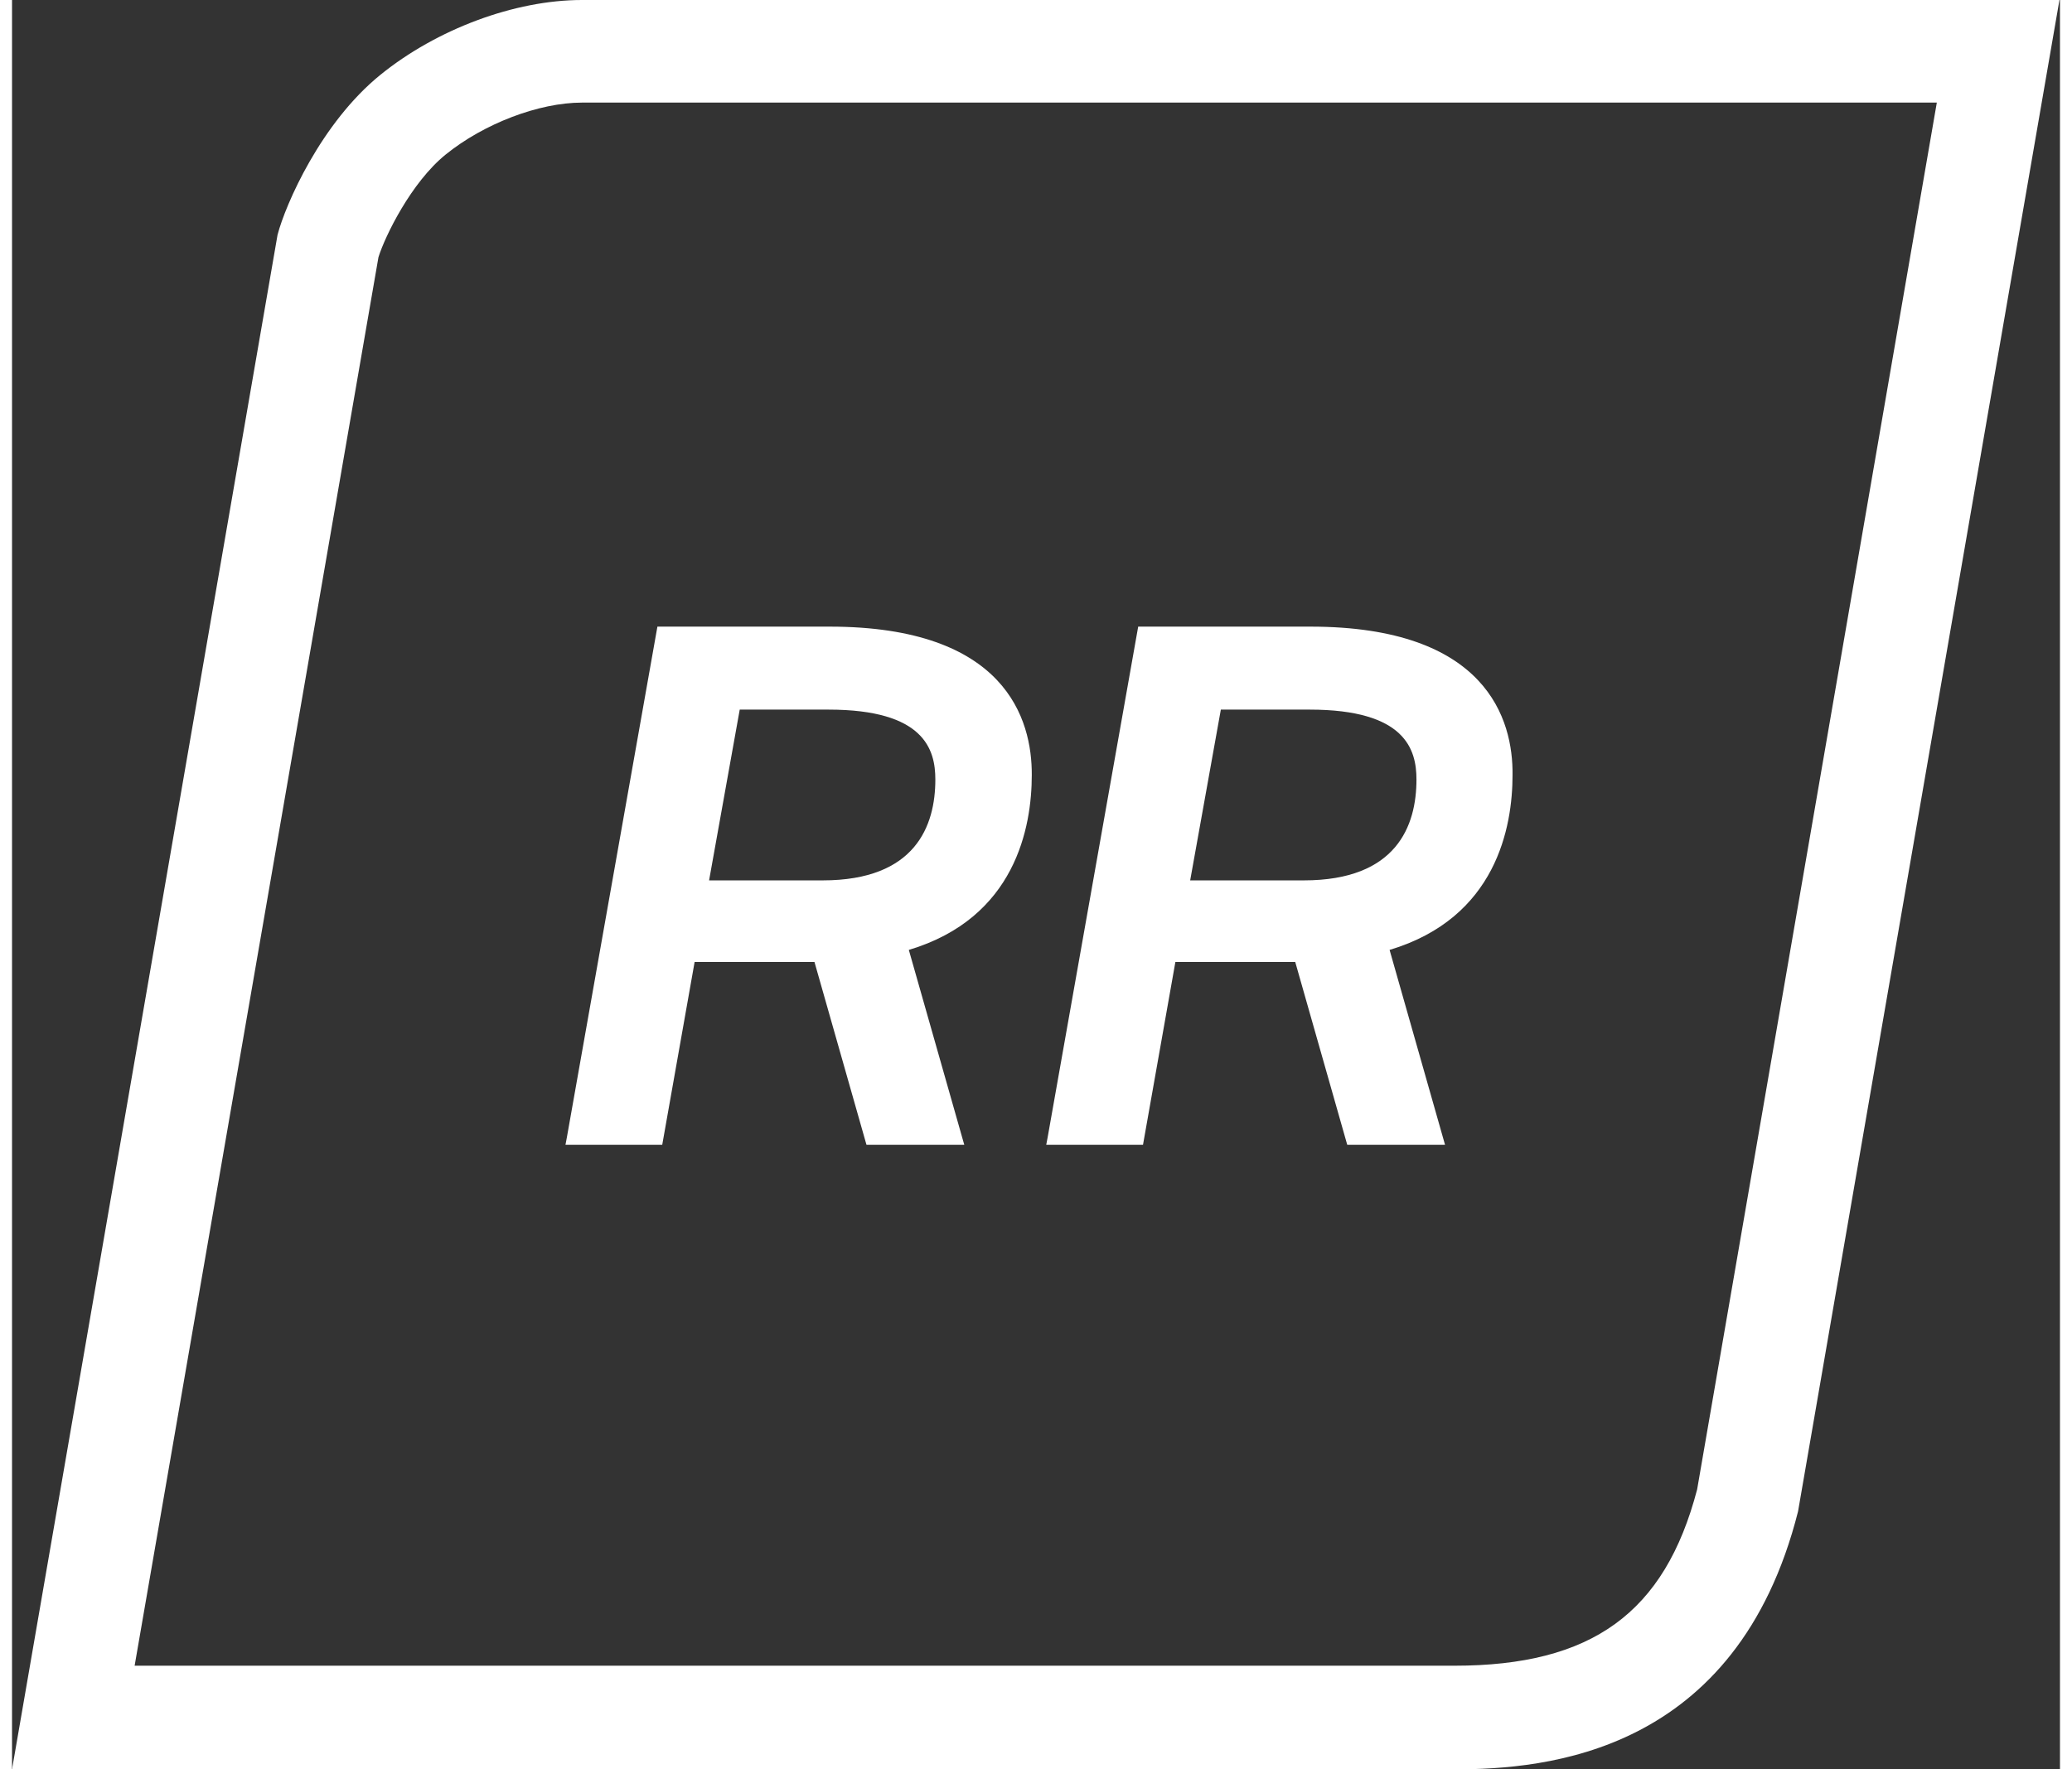
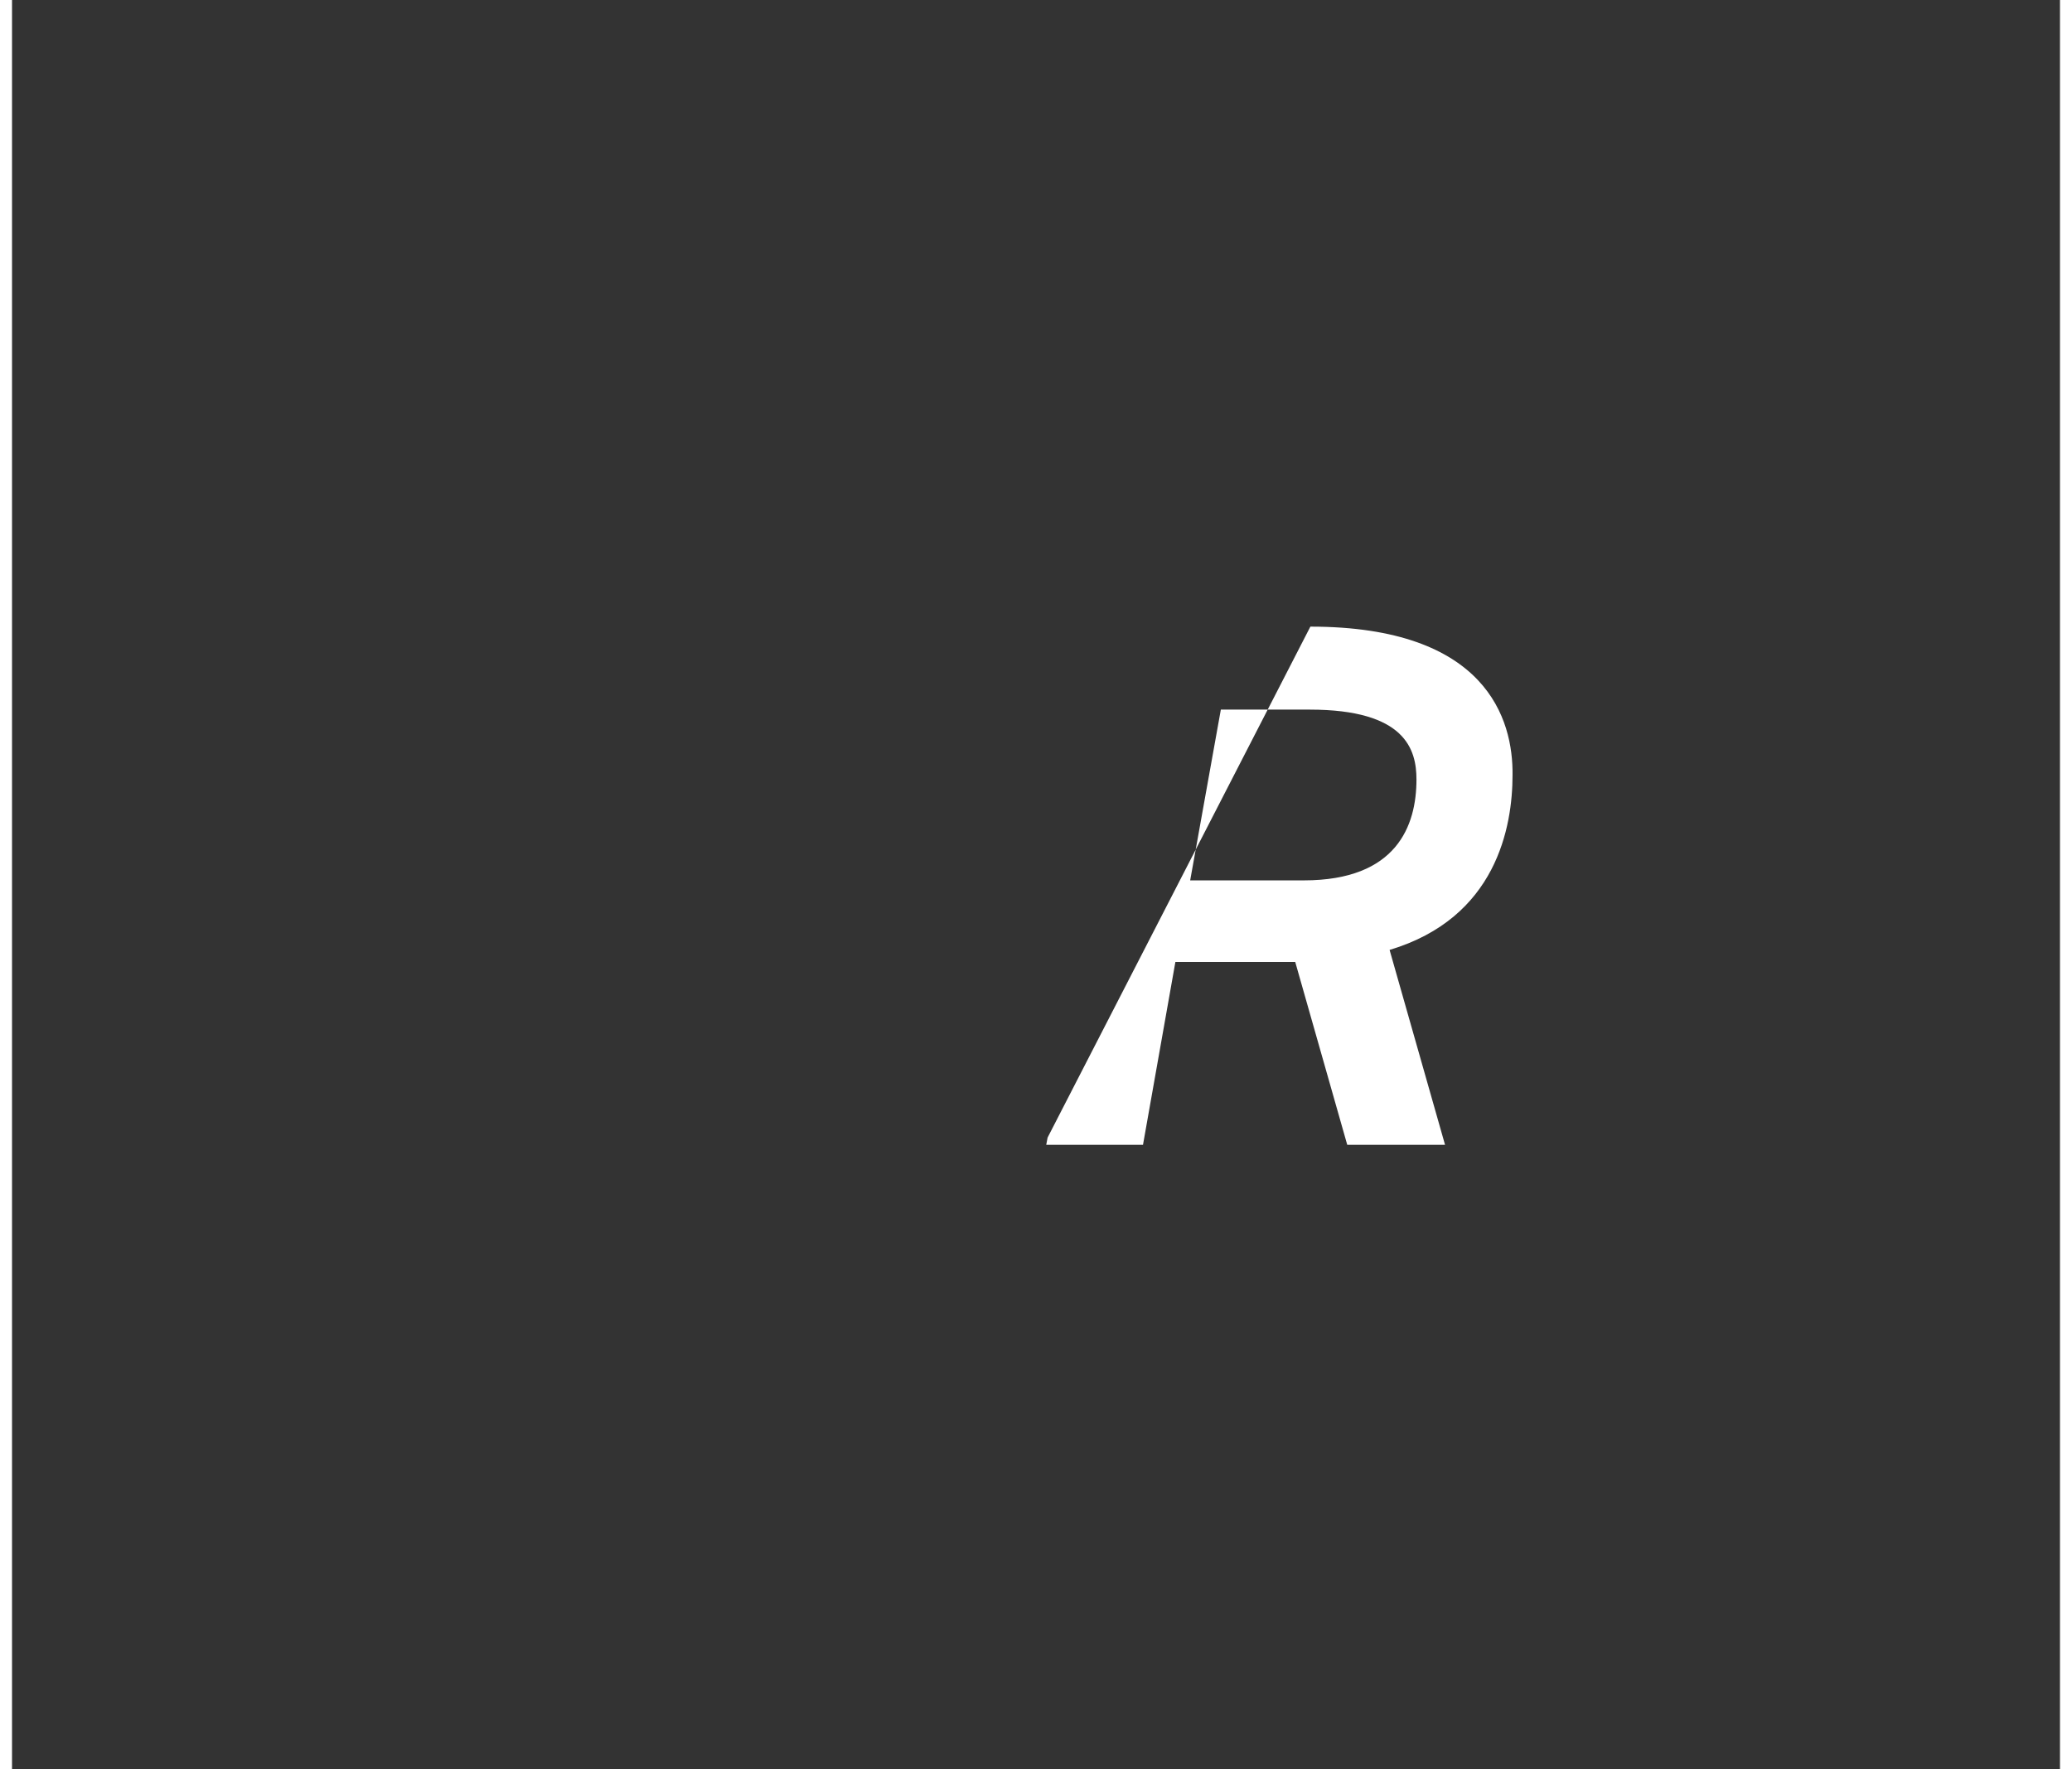
<svg xmlns="http://www.w3.org/2000/svg" width="240" height="205" viewBox="0 0 81 70" fill="none">
  <rect x="0" y="0" width="81" height="70" fill="#333333" stroke="none" />
-   <path d="M22.543 0C19.874 0 16.795 1.158 14.575 2.956C12.218 4.863 10.815 8.091 10.502 9.29L0 70H57.046C60.669 70 68.215 69.387 70.64 59.798L80.979 0H22.543ZM66.649 58.926C65.369 63.816 62.481 65.9 57.046 65.9H4.849L14.493 10.175C14.752 9.344 15.787 7.219 17.149 6.116C18.661 4.89 20.841 4.059 22.543 4.059H76.129L66.649 58.926Z" fill="#ffffff" />
-   <path d="M32.337 24.791H25.526L21.944 45.005L21.89 45.291H25.717L26.998 38.058H31.738L33.795 45.291H37.663L35.47 37.581C39.693 36.315 40.333 32.718 40.333 30.662C40.346 28.469 39.311 24.791 32.337 24.791ZM28.782 28.074H32.296C36.083 28.074 36.519 29.654 36.519 30.839C36.519 32.664 35.742 34.83 32.065 34.83H27.57L28.782 28.074Z" fill="#ffffff" />
-   <path d="M51.352 24.791H44.542L40.959 45.005L40.905 45.291H44.732L46.013 38.058H50.753L52.81 45.291H56.678L54.485 37.581C58.708 36.315 59.348 32.718 59.348 30.662C59.375 28.469 58.326 24.791 51.352 24.791ZM47.811 28.074H51.325C55.112 28.074 55.548 29.654 55.548 30.839C55.548 32.664 54.771 34.83 51.093 34.83H46.598L47.811 28.074Z" fill="#ffffff" />
+   <path d="M51.352 24.791L40.959 45.005L40.905 45.291H44.732L46.013 38.058H50.753L52.81 45.291H56.678L54.485 37.581C58.708 36.315 59.348 32.718 59.348 30.662C59.375 28.469 58.326 24.791 51.352 24.791ZM47.811 28.074H51.325C55.112 28.074 55.548 29.654 55.548 30.839C55.548 32.664 54.771 34.83 51.093 34.83H46.598L47.811 28.074Z" fill="#ffffff" />
</svg>